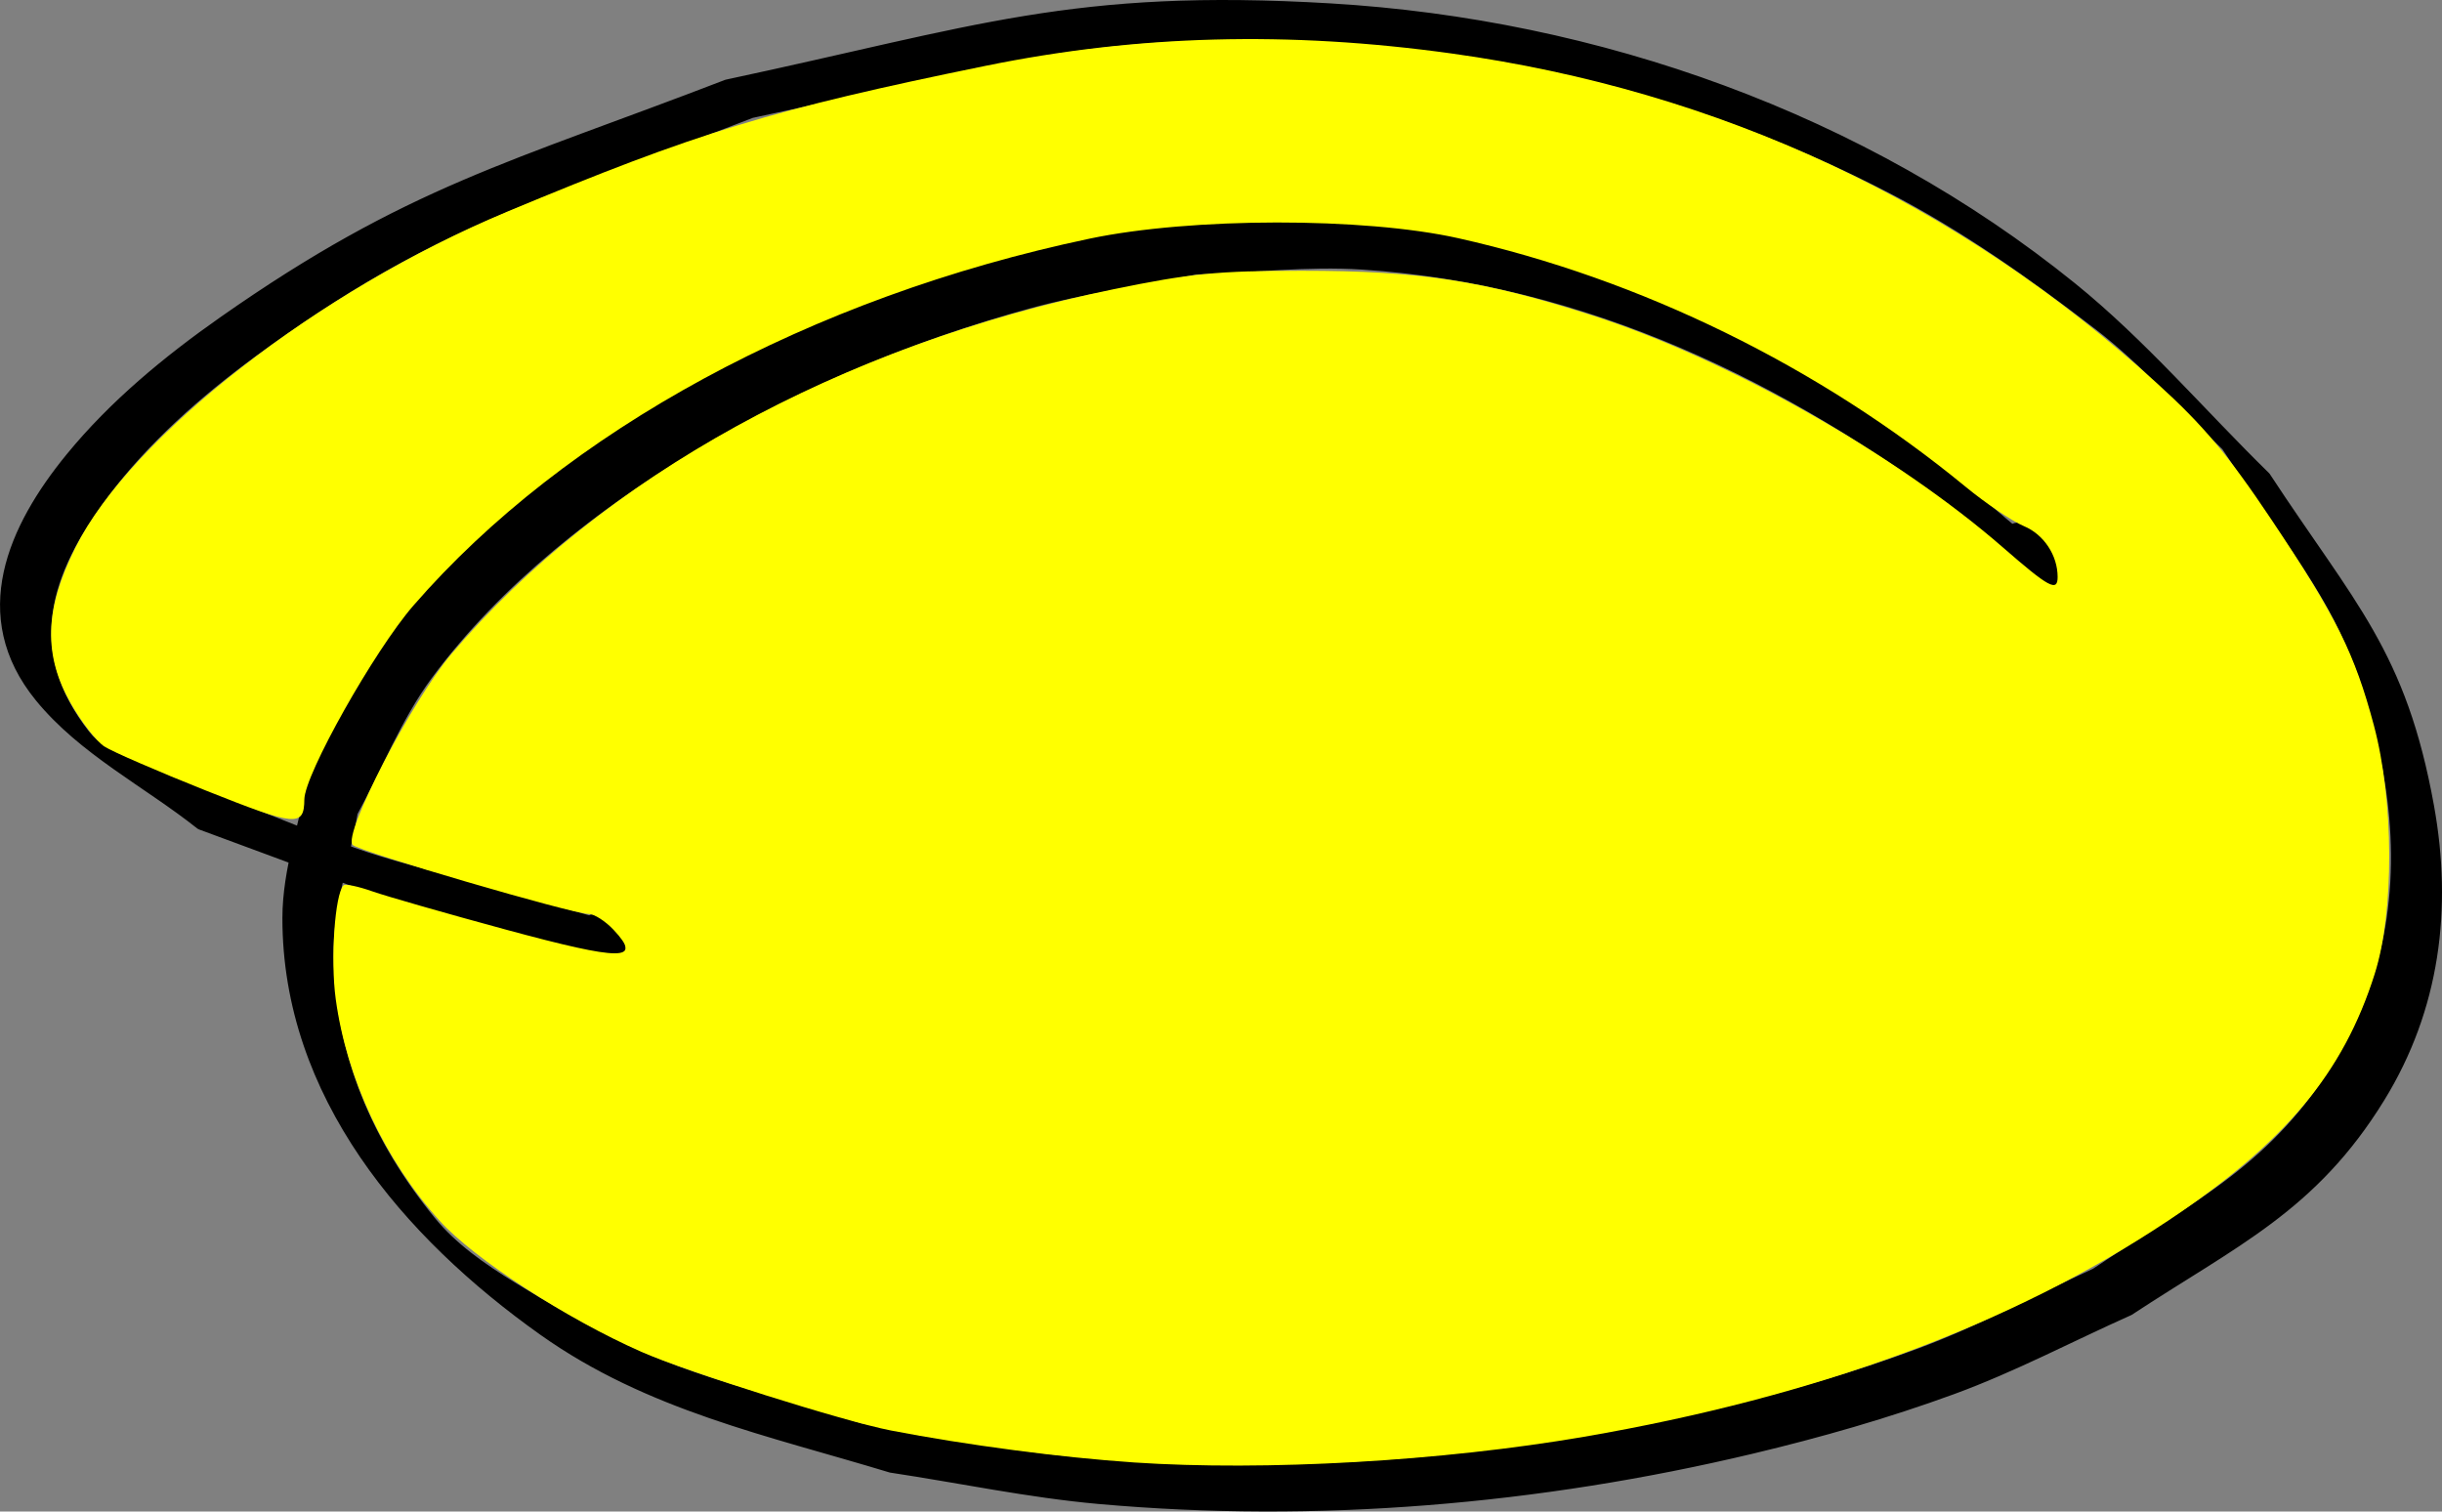
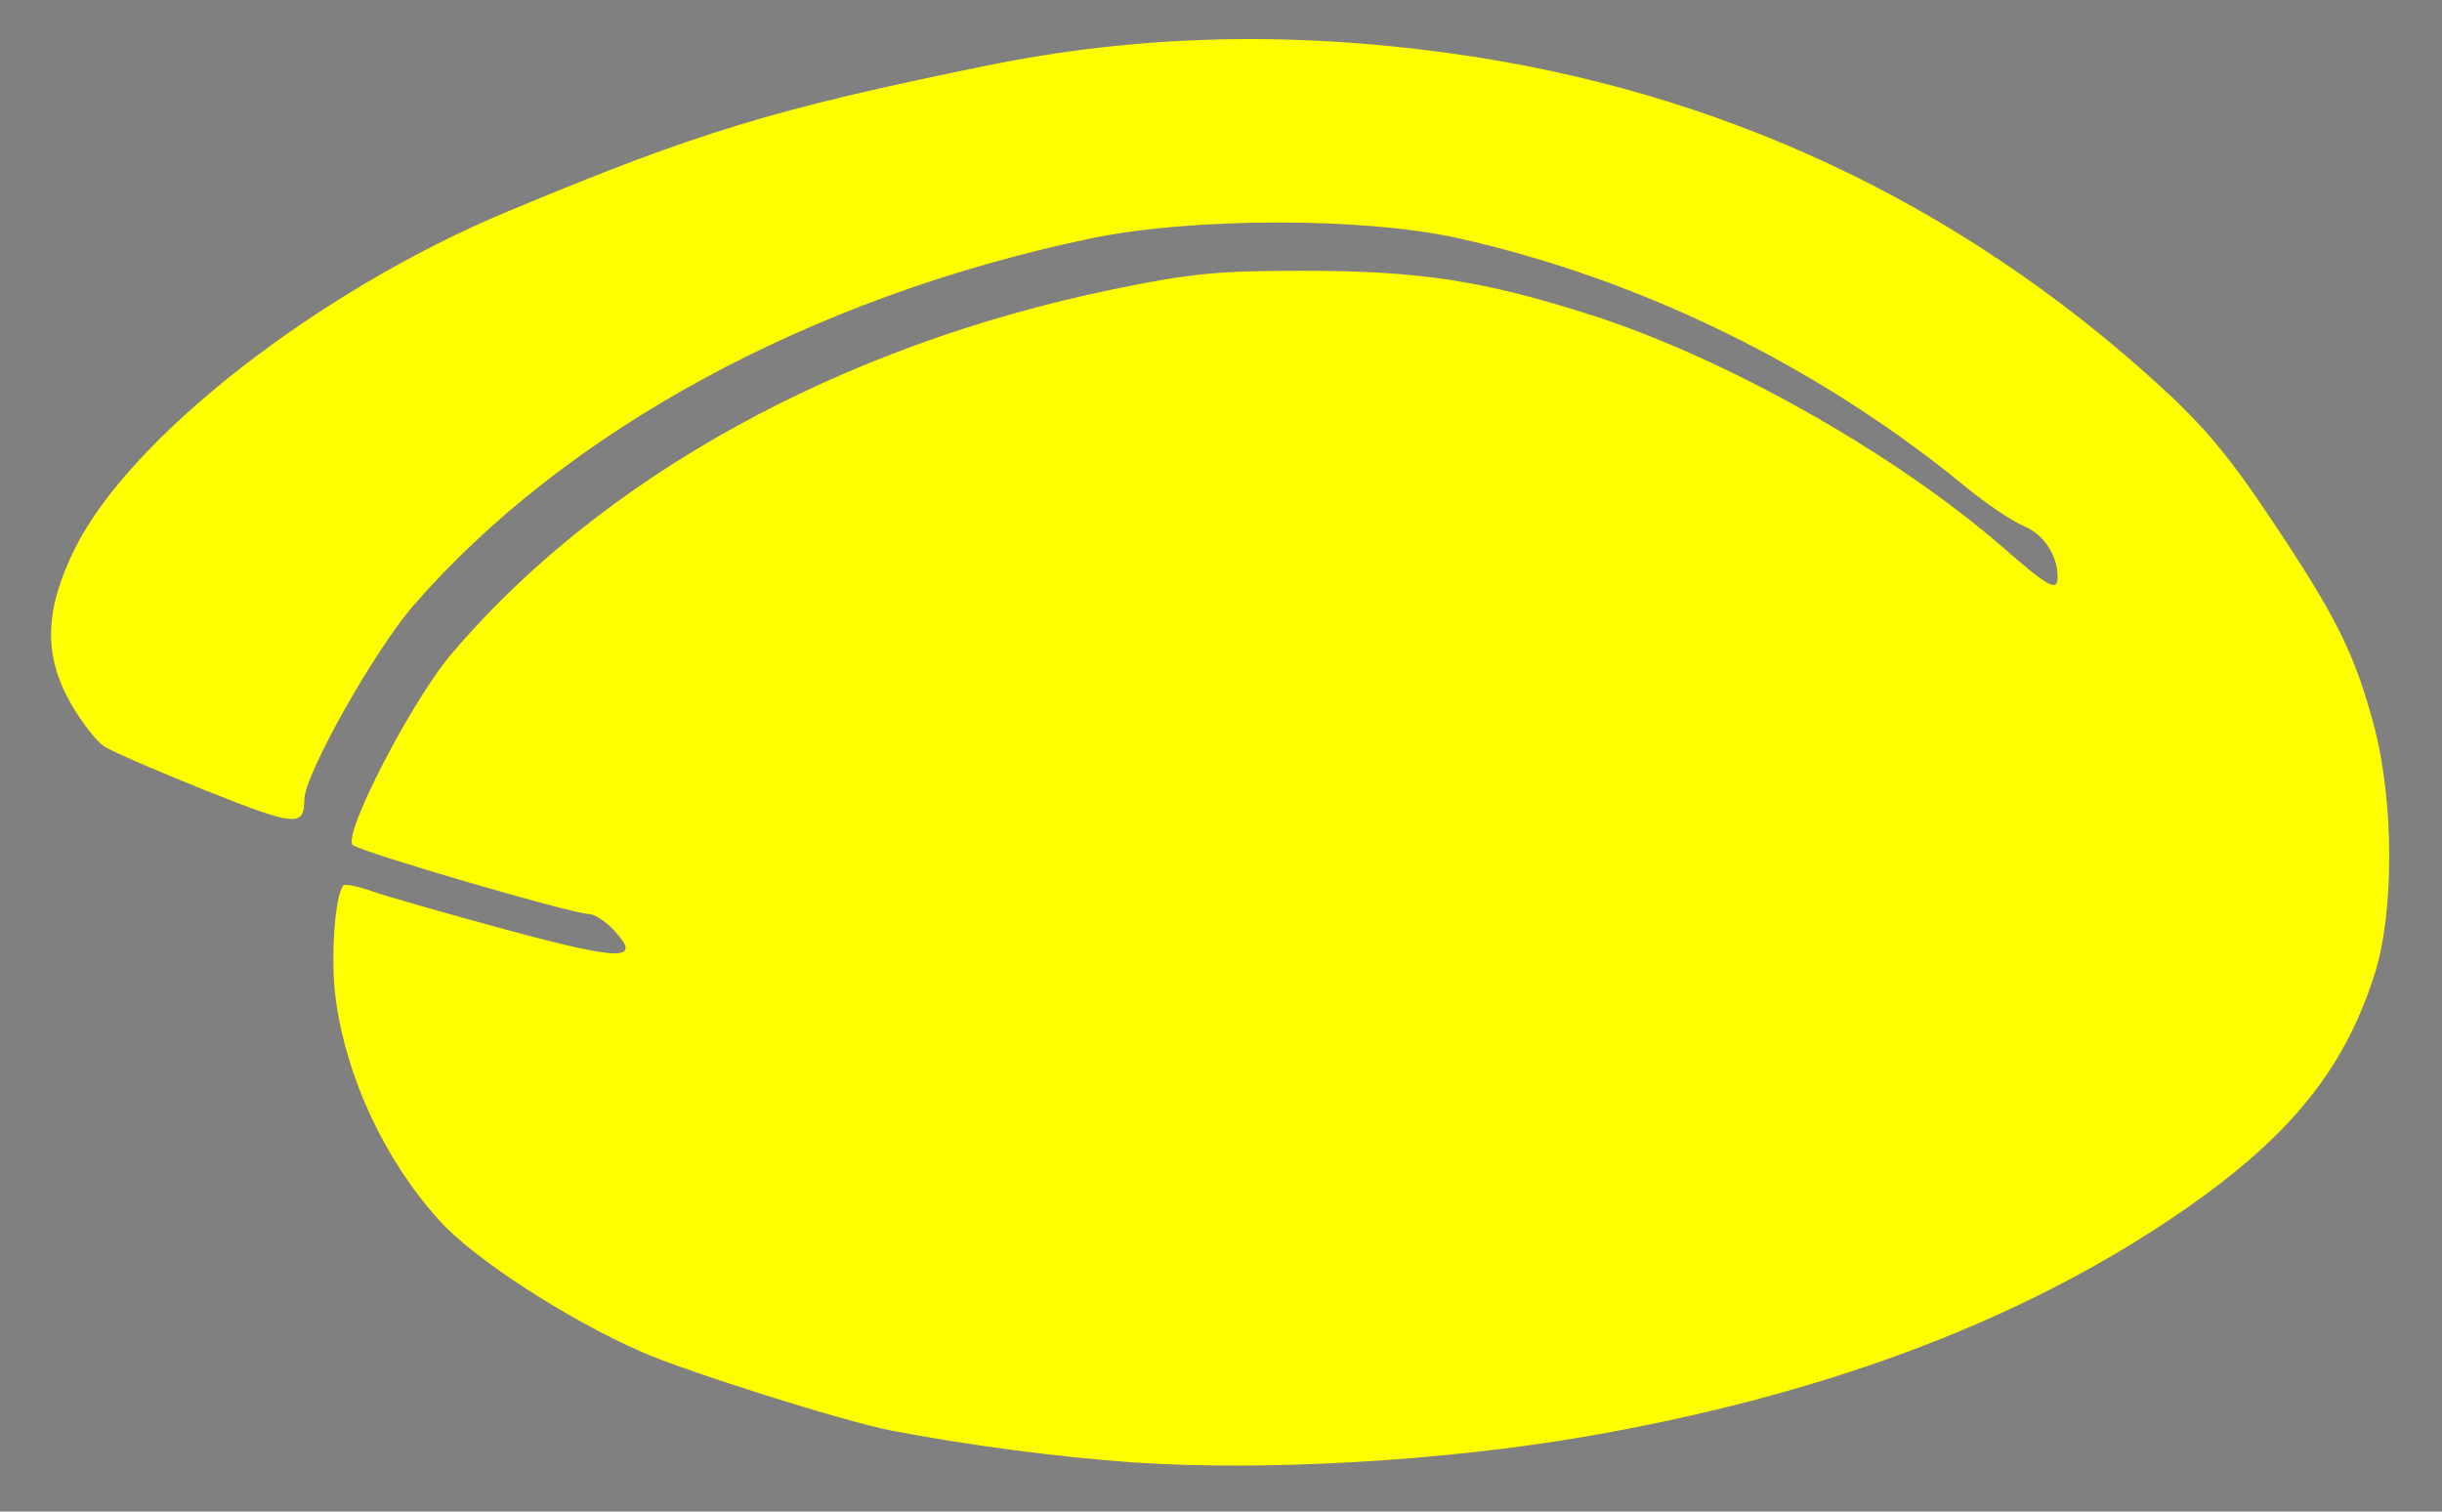
<svg xmlns="http://www.w3.org/2000/svg" version="1.1" viewBox="0 0 485.12 300.29">
  <rect x="0" y="0" width="485.12" height="300.29" fill="#808080" stroke="none" />
  <g transform="translate(-55.741 -411.01)">
-     <path d="m463.01 526.99c-5.598-4.818-10.913-9.986-16.795-14.453-35.05-26.622-75.267-46.073-119.82-48.967-11.008-0.715-22.052 0.647-33.079 0.97-11.097 2.264-22.37 3.793-33.292 6.791-22.834 6.268-45.831 15.762-66.139 27.981-19.776 11.898-39.31 27.034-53.174 45.813-6.153 8.335-9.933 18.185-14.899 27.278-1.602 9.478-4.922 18.822-4.805 28.434 0.244 19.935 7.882 37.509 20.332 52.759 4.356 5.336 10.2 9.387 16.068 12.996 29.224 17.978 35.947 17.726 69.261 28.192 13.782 2.178 27.456 5.208 41.345 6.533 43.227 4.125 87.342 0.491 129.52-9.631 13.451-3.228 26.794-7.066 39.757-11.893 11.927-4.441 23.158-10.563 34.737-15.845 20.625-13.917 35.85-20.642 48.962-42.607 10.482-17.56 12.77-37.42 9.115-57.272-5.554-30.162-15.265-38.909-32.096-64.451-8.443-7.985-16.116-16.873-25.33-23.955-13.075-10.049-26.636-19.688-41.291-27.248-33.256-17.155-69.092-27.128-106.47-29.594-51.545-3.401-70 4.09-119.9 14.641-42.111 16.369-63.092 21.11-99.197 47.614-10.87 7.979-21.202 17.103-29.324 27.867-11.885 15.751-16.896 31.38-3.835 48.026 3.863 4.923 10.977 6.012 16.465 9.018 52.377 20.486 24.529 10.93 83.788 27.949 2.481-1.942 7.975 5.074 5.494 7.017v0c-58.549-16.007-31.011-7.08-82.827-26.111-10.648-8.443-23.356-14.797-31.945-25.328-13.236-16.228-5.28-33.669 6.107-47.589 8.583-10.492 19.246-19.288 30.343-27.073 37.008-25.961 57.402-30.614 100.05-47.039 49.496-10.552 68.75-18.16 119.87-15.132 53.082 3.144 105.79 21.809 147.3 55.375 13.963 11.29 25.671 25.113 38.507 37.669 16.936 25.823 26.965 35.023 32.476 65.526 3.655 20.228 1.16 40.07-9.736 57.795-13.44 21.865-28.995 28.593-49.835 42.32-11.694 5.219-23.056 11.254-35.081 15.657-13.042 4.776-26.443 8.605-39.953 11.823-42.241 10.059-86.373 13.828-129.67 9.956-13.86-1.24-27.52-4.146-41.279-6.22-24.134-7.325-48.033-12.275-69.086-27.224-27.069-19.222-50.83-46.94-50.807-81.965 7e-3 -9.667 3.491-19.017 5.237-28.525 5.113-9.075 9.067-18.907 15.338-27.224 14.021-18.597 33.9-33.947 53.607-45.863 20.342-12.3 43.278-21.966 66.154-28.377 10.942-3.066 22.246-4.655 33.369-6.982 11.086-0.355 22.187-1.753 33.257-1.064 43.839 2.729 84.572 21.868 119.5 47.526 5.619 4.128 10.716 8.921 16.074 13.382 3.791-2.698 11.423 8.025 7.631 10.723z" stroke="#000" stroke-linecap="round" stroke-linejoin="round" stroke-width="2" />
    <path d="m280.97 701.55c-14.355-0.965-33.388-3.469-48.233-6.345-9.345-1.811-40.493-11.632-49.608-15.642-14.838-6.528-33.193-18.45-40.038-26.006-10.876-12.007-18.504-28.278-20.656-44.061-1.071-7.852-0.175-20.859 1.555-22.59 0.338-0.338 2.905 0.194 5.705 1.182s14.793 4.424 26.65 7.635c23.047 6.241 27.14 6.243 21.283 9e-3 -1.627-1.732-3.847-3.149-4.934-3.149-3.244 0-45.543-12.376-46.885-13.717-2.031-2.031 11.7-28.605 19.582-37.897 29.857-35.195 77.206-61.296 131.48-72.479 15.302-3.153 20.692-3.684 37.443-3.688 23.476-6e-3 36.147 1.936 57.645 8.834 26.866 8.622 60.374 27.56 81.805 46.237 9.024 7.865 10.739 8.785 10.739 5.766 0-4.314-2.745-8.453-6.704-10.107-2.318-0.968-7.536-4.492-11.596-7.829-29.045-23.876-64.516-41.257-100.75-49.366-18.767-4.2-53.071-4.16-73.258 0.086-55.307 11.632-104.16 38.145-134.33 72.897-7.774 8.955-21.617 33.559-21.662 38.501-0.051 5.524-1.65 5.382-19.476-1.721-9.602-3.826-18.722-7.785-20.266-8.796-1.544-1.012-4.499-4.79-6.568-8.397-5.579-9.728-5.34-18.772 0.822-31.089 11.047-22.082 48.33-51.106 85.706-66.72 37.82-15.8 52.821-20.375 95.104-29.007 30.149-6.154 60.2-6.953 92.563-2.458 53.316 7.404 100.54 29.497 140.26 65.614 9.145 8.316 14.093 14.218 22.631 26.995 12.884 19.281 16.552 26.647 20.346 40.858 4.001 14.985 4.077 37.055 0.17 49.385-6.27 19.789-17.776 33.532-41.07 49.057-30.933 20.616-69.681 34.949-116 42.909-28.184 4.844-63.406 6.852-89.464 5.101z" fill="#ff0" />
  </g>
</svg>